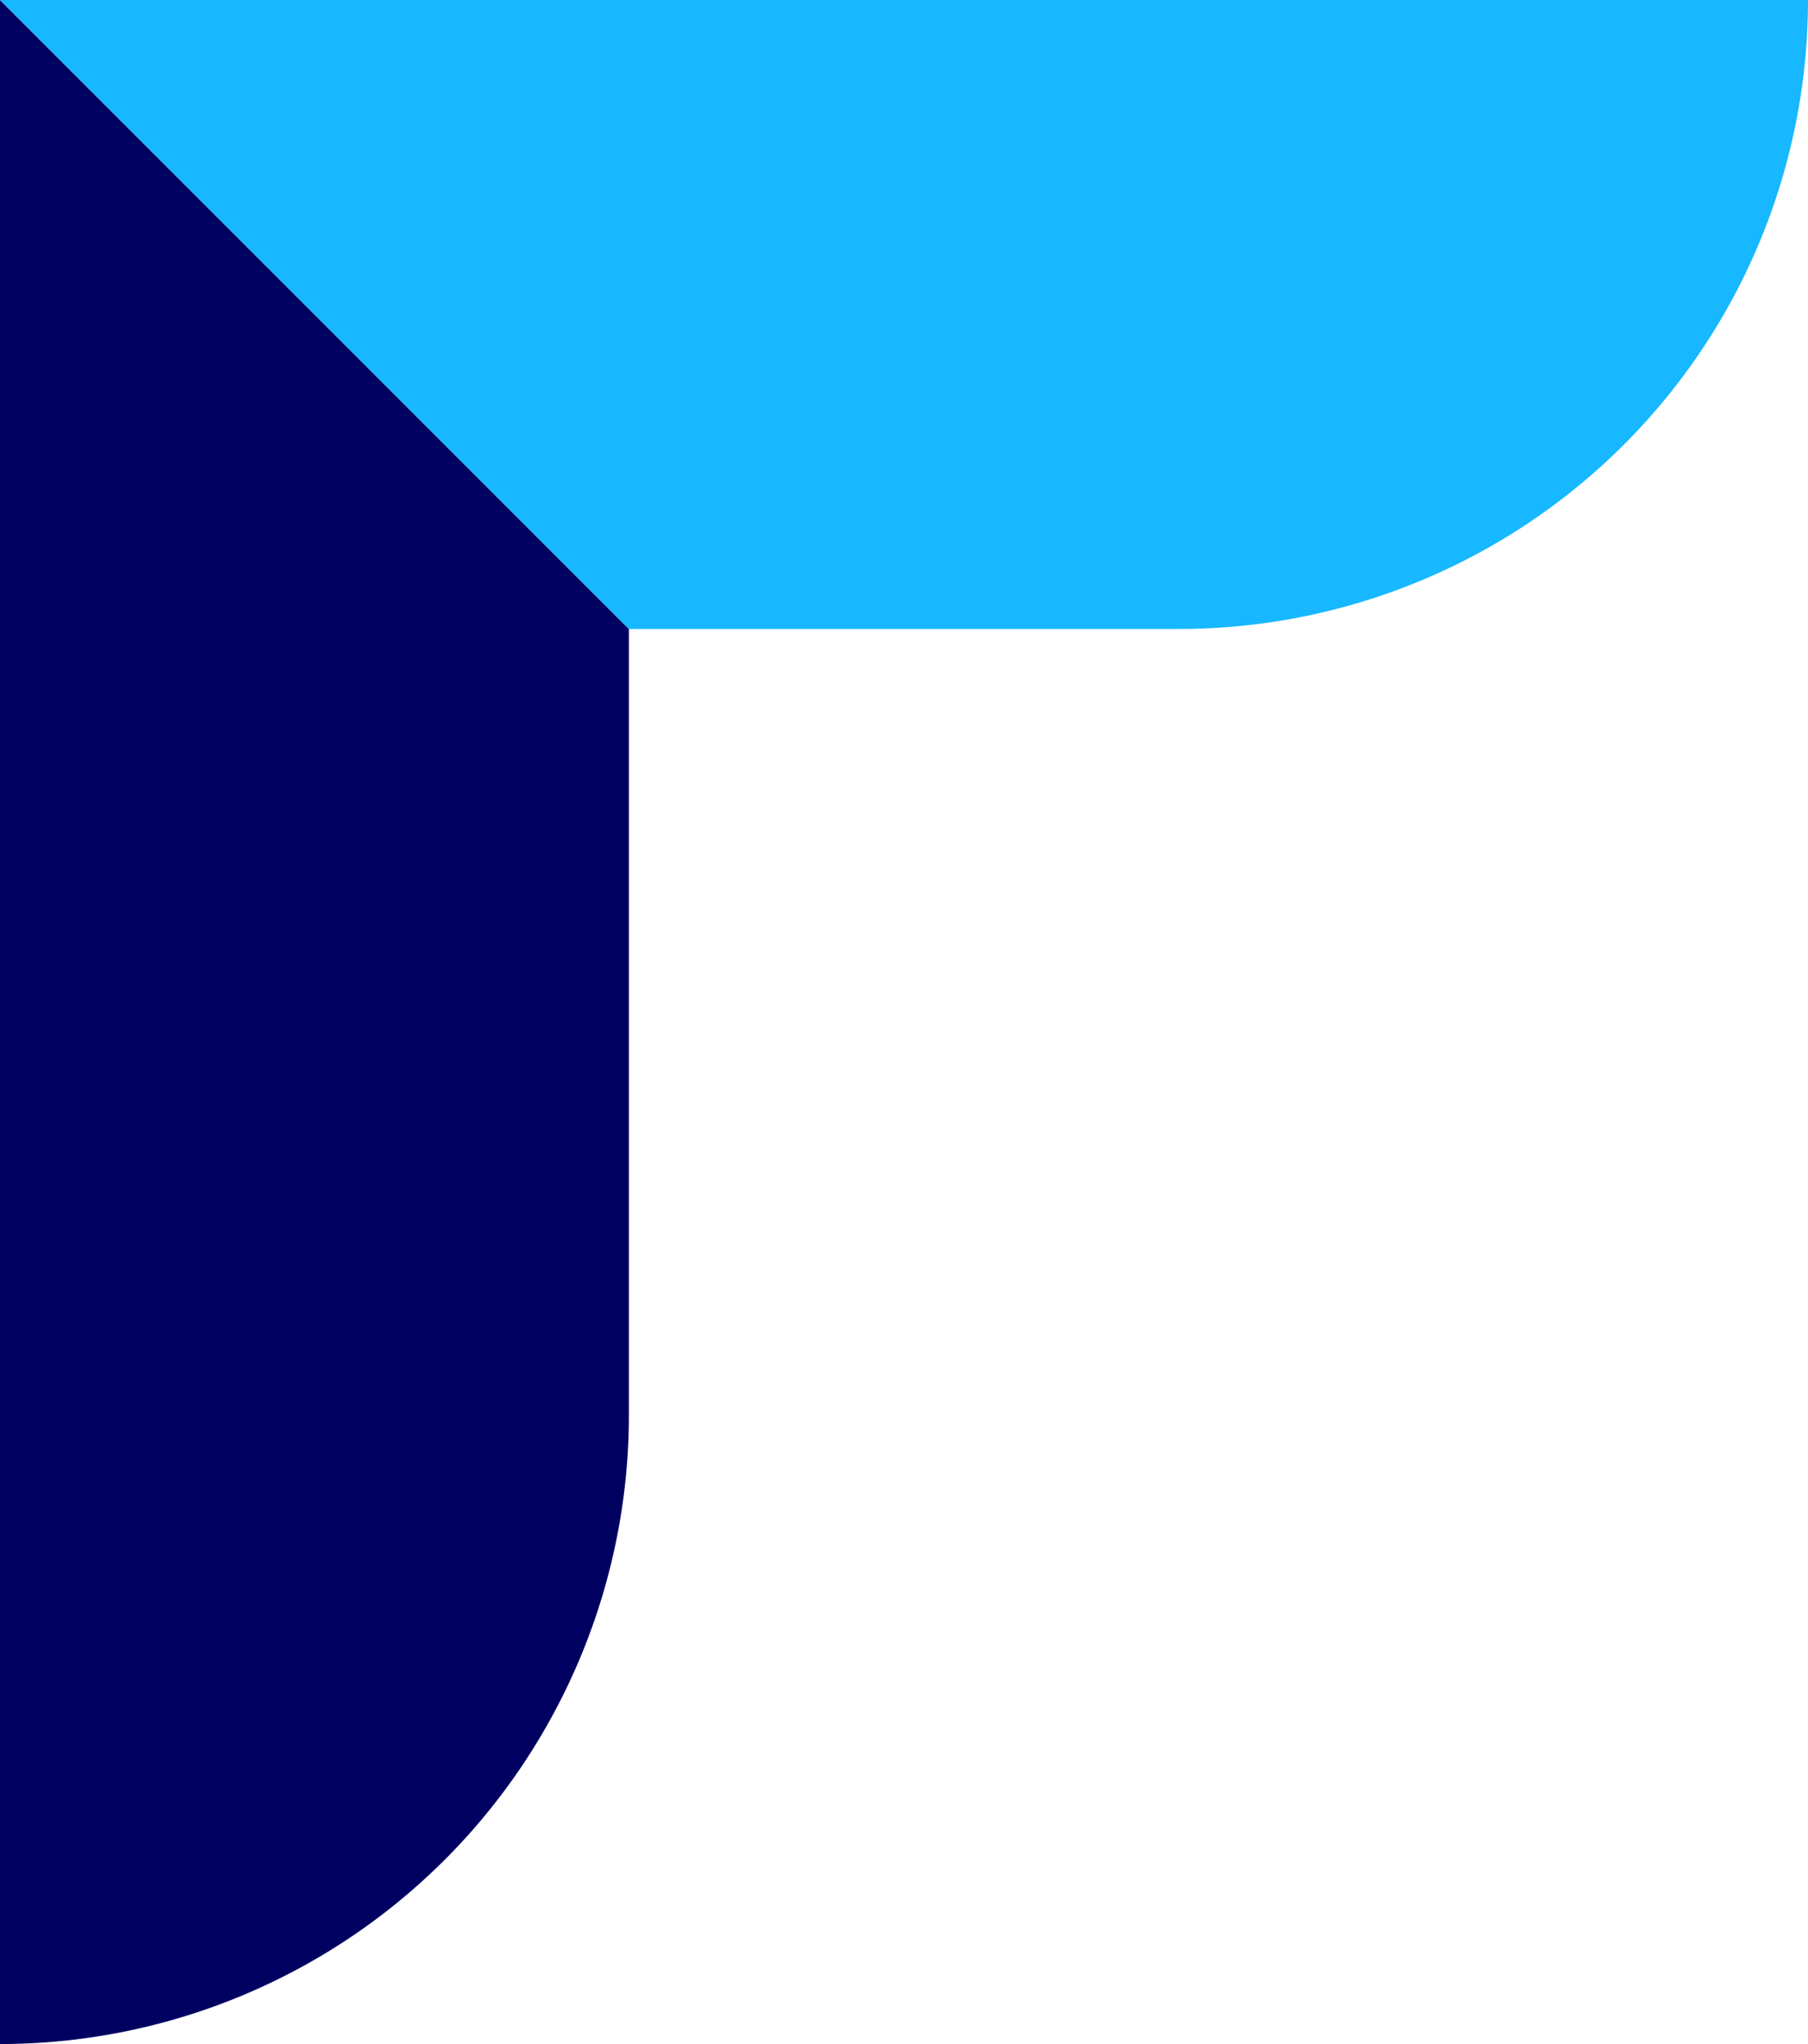
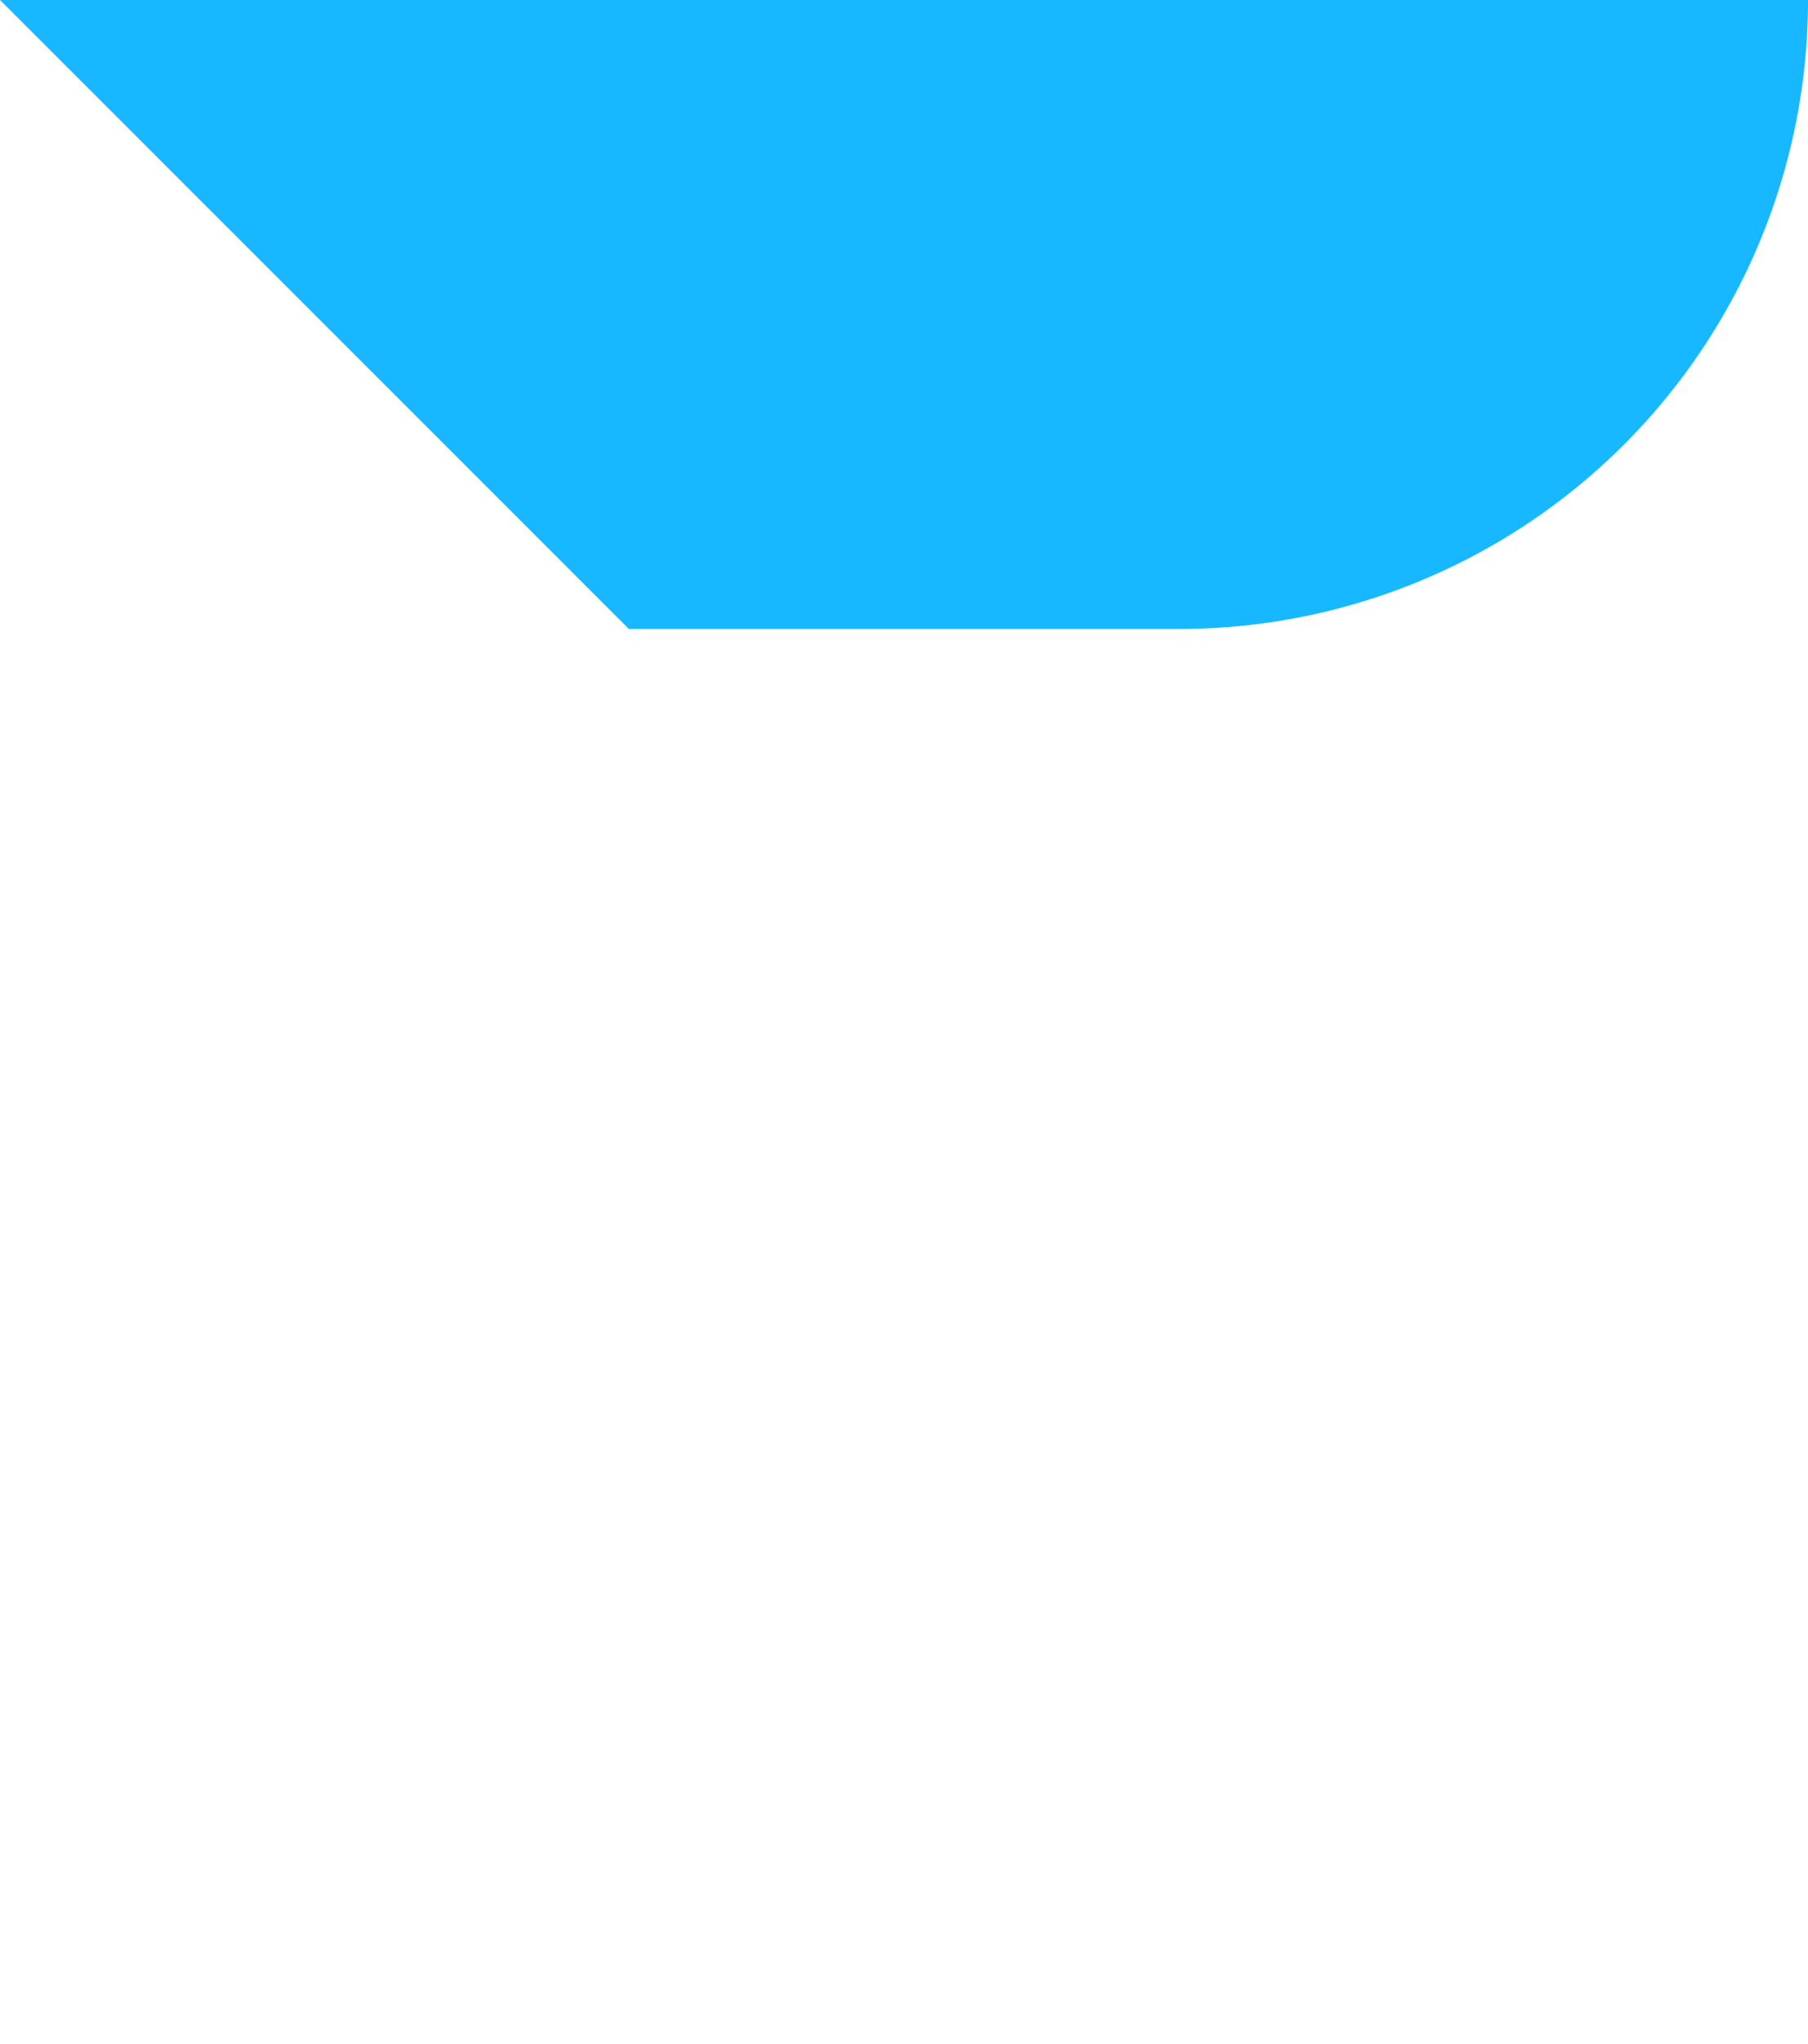
<svg xmlns="http://www.w3.org/2000/svg" id="vleugel" width="71.701" height="81.052" viewBox="0 0 71.701 81.052">
  <g id="Group_606" data-name="Group 606" transform="translate(0 0)">
-     <path id="Path_5" data-name="Path 5" d="M10.035,7.879V88.931a24.94,24.94,0,0,0,24.94-24.94V32.819Z" transform="translate(-10.035 -7.879)" fill="#000061" />
    <path id="Path_6" data-name="Path 6" d="M81.735,7.879h-71.7l24.938,24.94H56.8A24.94,24.94,0,0,0,81.735,7.879Z" transform="translate(-10.034 -7.879)" fill="#17b8ff" />
  </g>
</svg>